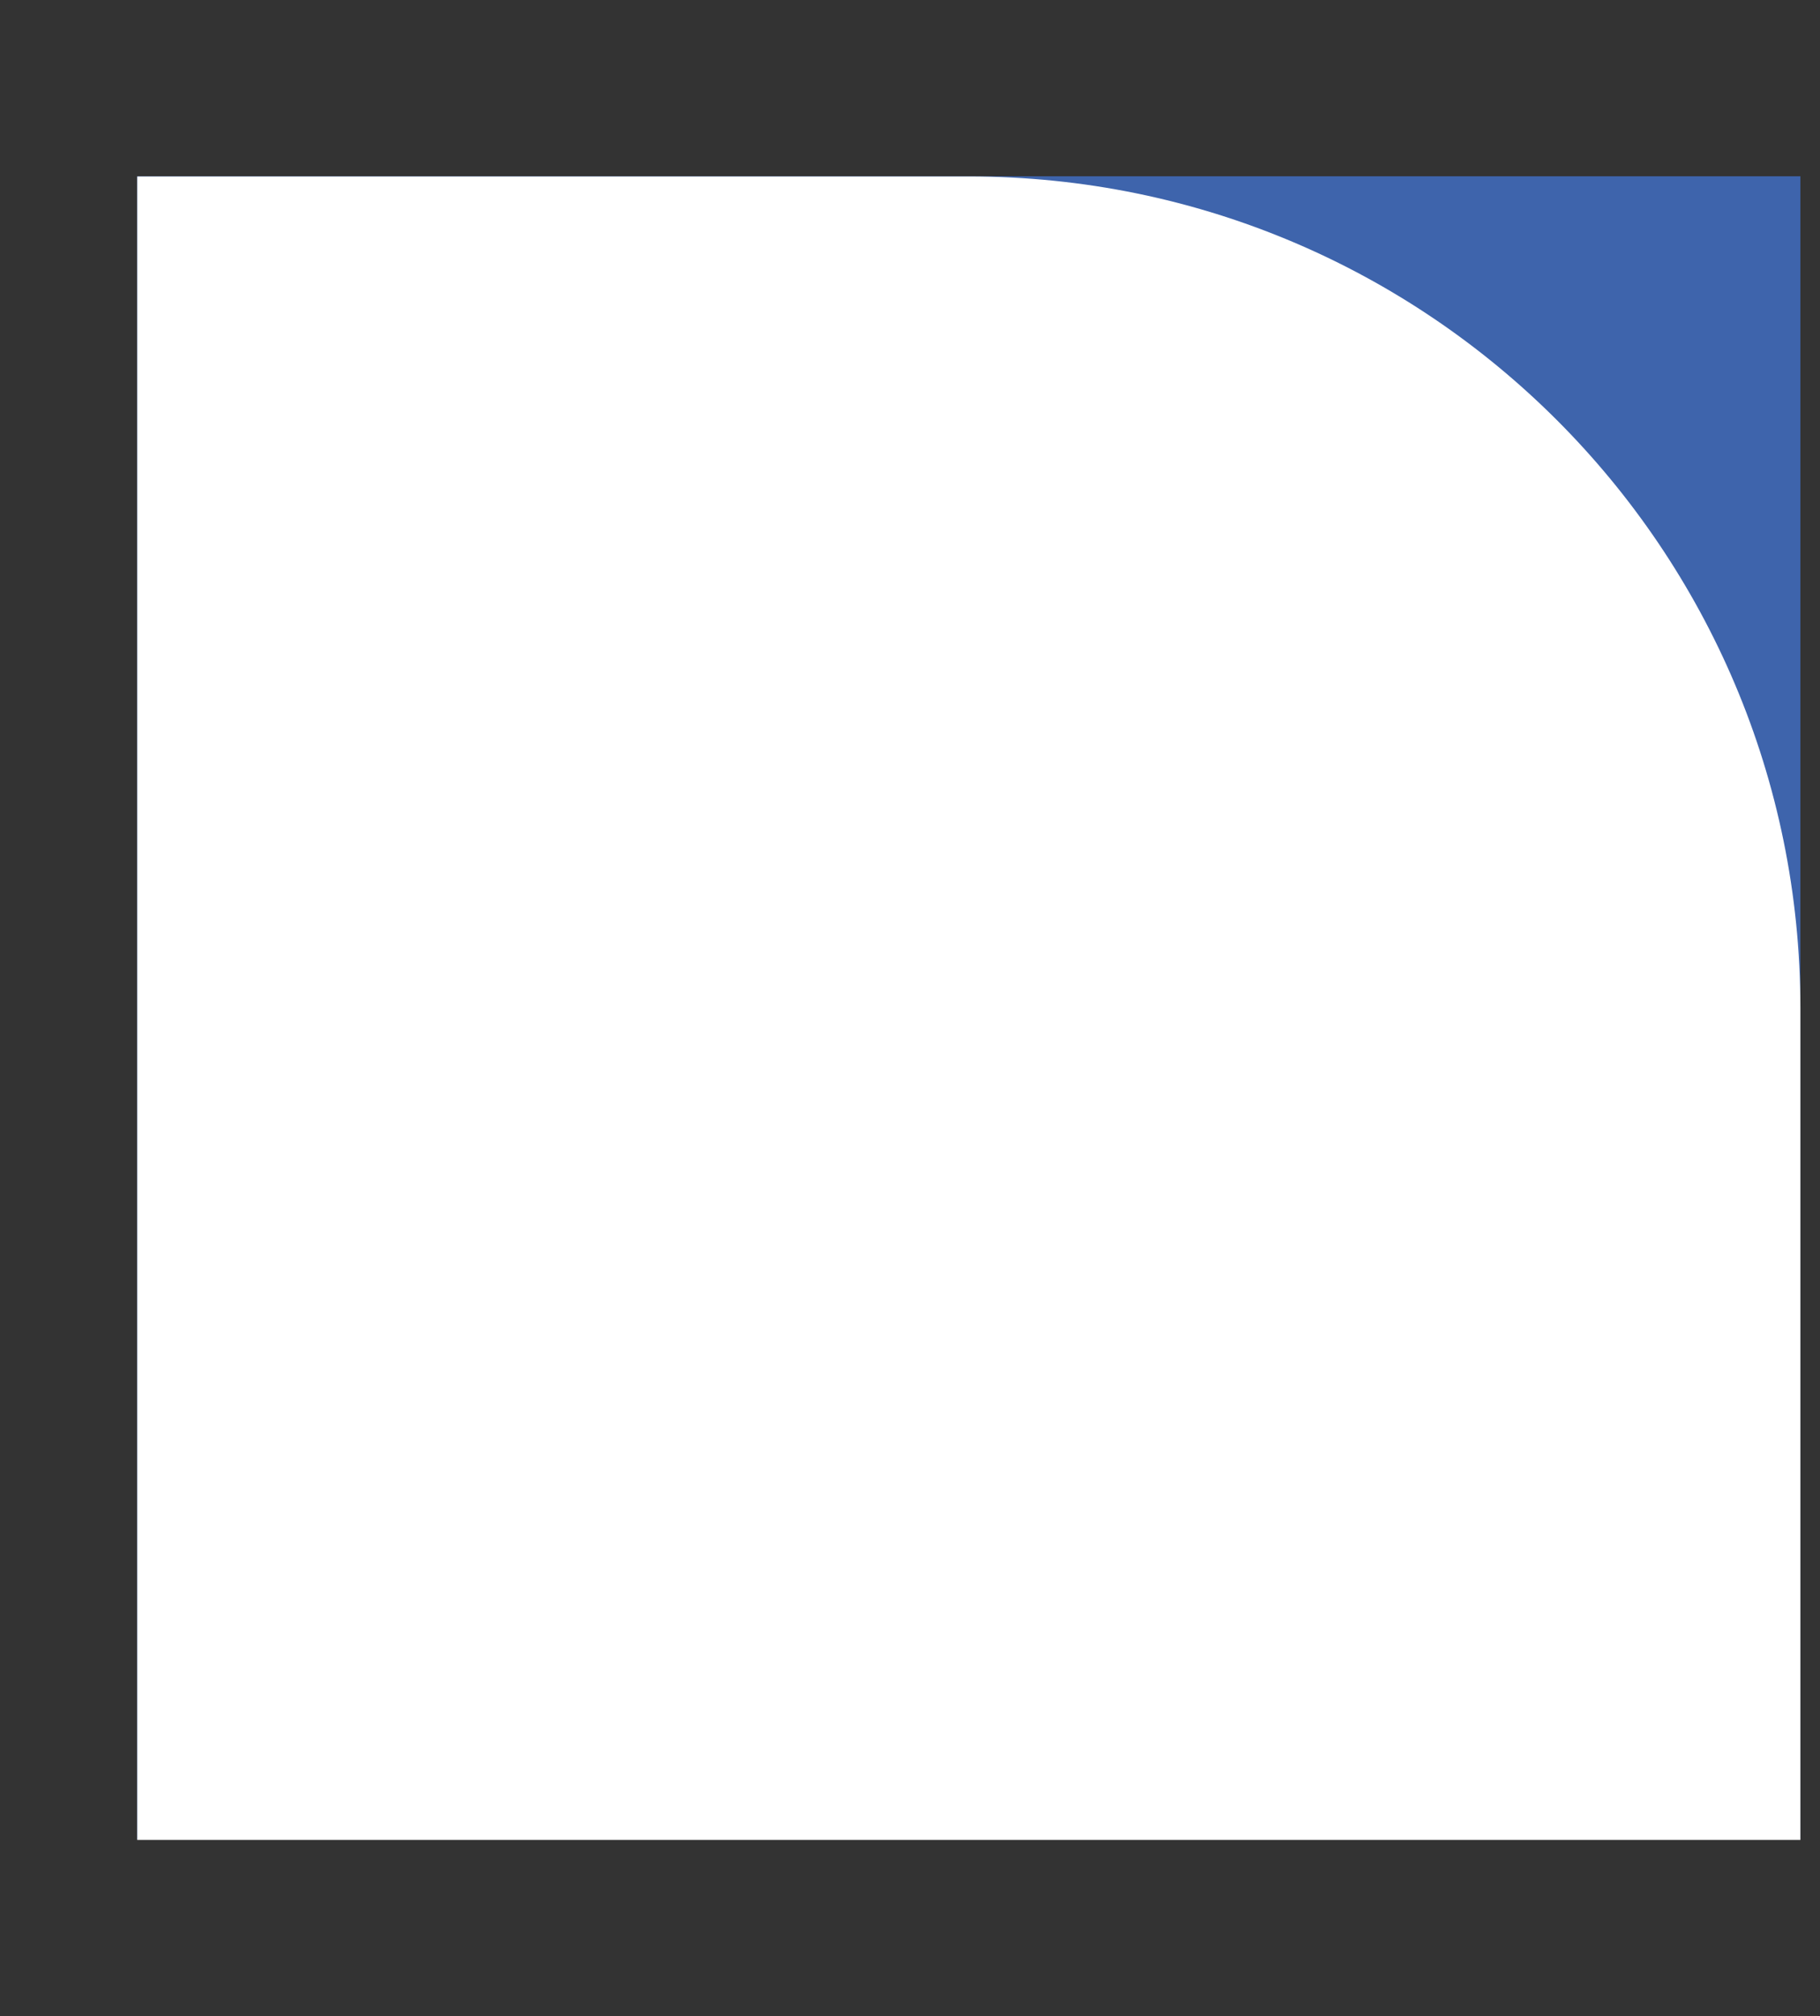
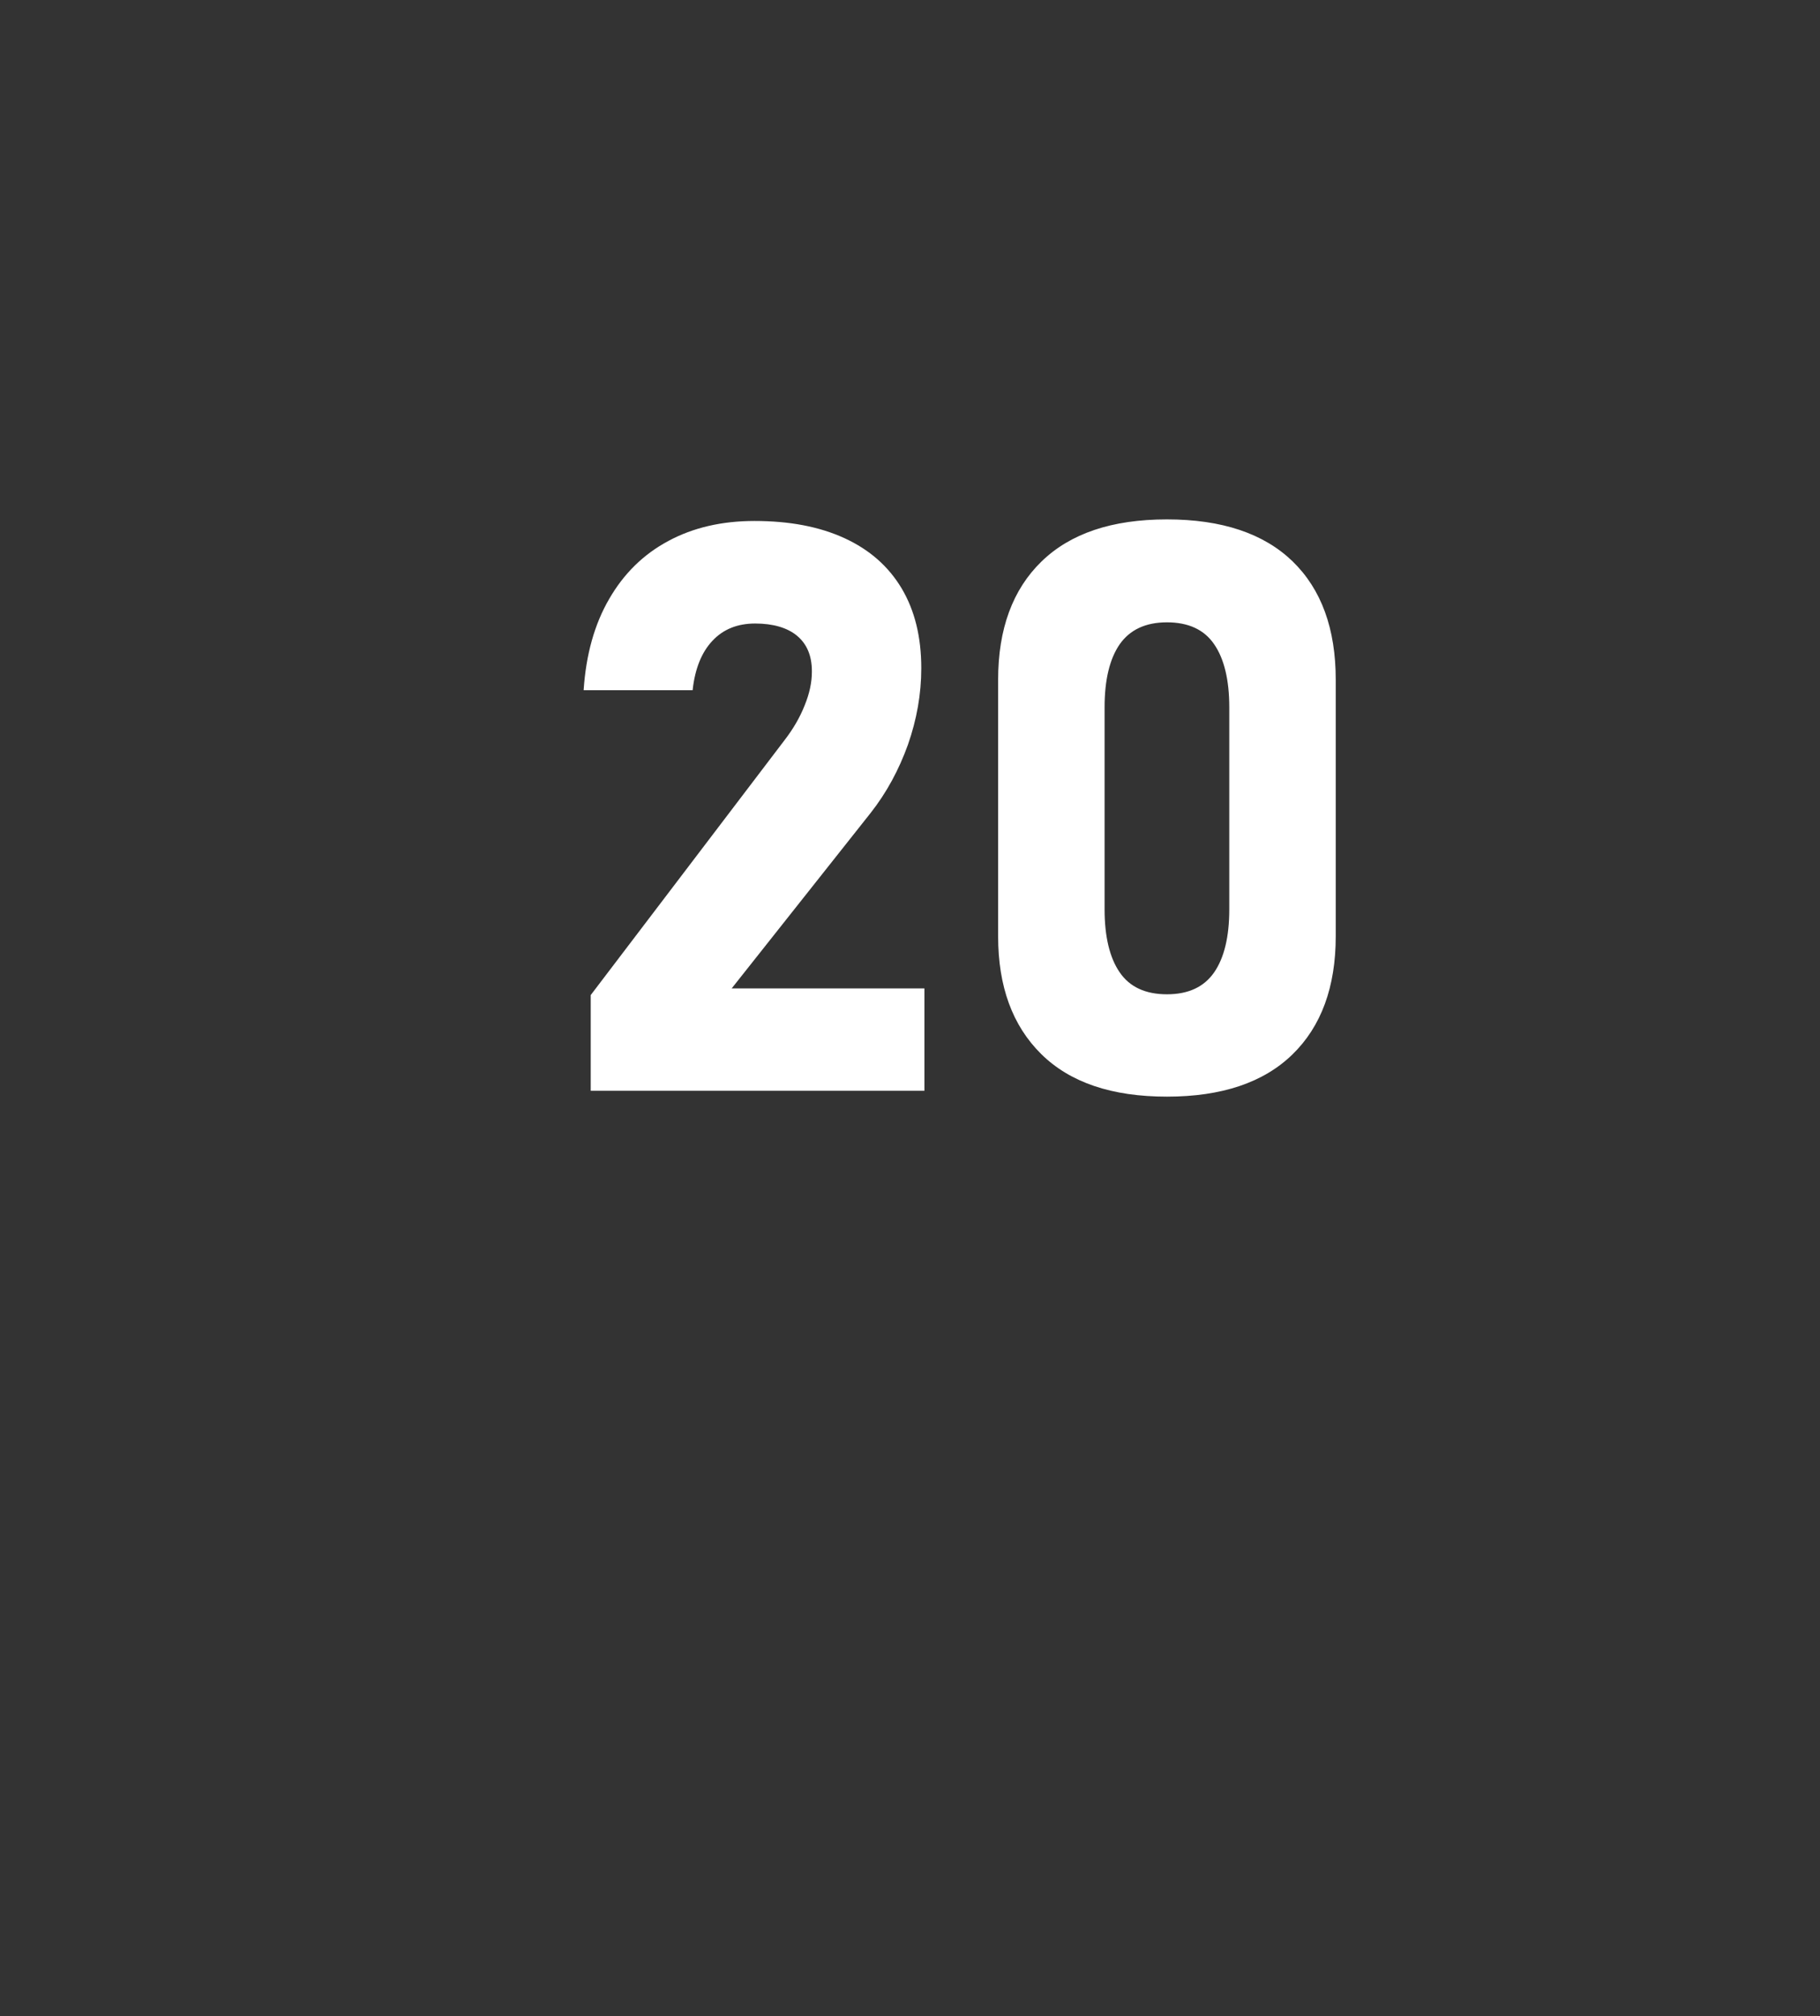
<svg xmlns="http://www.w3.org/2000/svg" viewBox="0 0 92.83 102.83">
  <rect x="0" y="0" width="92.83" height="102.83" fill="#333333" stroke="none" />
  <defs>
    <style>.cls-1{fill:#fff;}.cls-2{mix-blend-mode:overlay;}.cls-2,.cls-3,.cls-4,.cls-5,.cls-6,.cls-7{fill:none;}.cls-8{fill:url(#Sfumatura_senza_nome_2);}.cls-3{isolation:isolate;}.cls-9{fill:#3e64ac;}.cls-5{clip-path:url(#clippath);}.cls-6{mask:url(#mask);}.cls-7{clip-path:url(#clippath-1);}</style>
    <clipPath id="clippath">
-       <rect class="cls-4" width="92.83" height="102.83" />
-     </clipPath>
+       </clipPath>
    <linearGradient id="Sfumatura_senza_nome_2" x1="-463.88" y1="1929.68" x2="-462.88" y2="1929.68" gradientTransform="translate(-126286.39 30370.42) rotate(90) scale(65.47 -65.47)" gradientUnits="userSpaceOnUse">
      <stop offset="0" stop-color="#fff" />
      <stop offset="1" stop-color="#000" />
    </linearGradient>
    <mask id="mask" x="-51.42" y="-46.42" width="195.66" height="195.66" maskUnits="userSpaceOnUse">
      <rect class="cls-8" x="-22.76" y="-17.76" width="138.35" height="138.35" transform="translate(-22.76 47.88) rotate(-45)" />
    </mask>
    <clipPath id="clippath-1">
-       <rect class="cls-4" width="92.83" height="102.83" />
-     </clipPath>
+       </clipPath>
  </defs>
  <g class="cls-3">
    <g id="Livello_2">
      <g id="Livello_1-2">
-         <rect class="cls-9" x="7" y="8.99" width="84.83" height="84.83" />
        <g class="cls-2">
          <g class="cls-5">
            <g class="cls-6">
              <g class="cls-7">
-                 <path class="cls-1" d="m49.42,9c23.42,0,42.41,18.99,42.41,42.42v42.42H7V9h42.42Z" />
-               </g>
+                 </g>
            </g>
          </g>
        </g>
-         <path class="cls-1" d="m77.99,64.12h6.97v-1.37h-6.97v1.37Zm0,5.43h6.05v-1.37h-6.05v1.37Zm0,5.34h6.97v-1.37h-6.97v1.37Zm-.83,0h1.45v-12.14h-1.45v12.14Zm-3.96,0h1.73l-3.11-5.89-1.4.38,2.78,5.51Zm-7.12,0h1.45v-12.15h-1.45v12.15Zm.74-5.13h4.07c.7,0,1.31-.15,1.84-.43.53-.29.95-.7,1.24-1.23.29-.53.44-1.15.44-1.84s-.15-1.31-.44-1.84c-.29-.53-.7-.94-1.23-1.23-.53-.29-1.15-.43-1.85-.43h-4.07v1.37h4.14c.39,0,.74.09,1.03.26.29.17.52.43.68.75.16.33.24.7.24,1.12,0,.42-.09.8-.25,1.12-.16.32-.39.58-.68.75-.3.18-.64.26-1.03.26h-4.14v1.37Zm-11.58,5.13h1.44v-12.14h-1.44v12.14Zm1,0h3.92c.72,0,1.35-.14,1.89-.41.54-.27.95-.66,1.24-1.16s.43-1.08.43-1.74v-.03c0-.48-.09-.92-.28-1.34-.19-.41-.46-.76-.82-1.03-.36-.28-.78-.45-1.27-.52.49-.09.9-.26,1.23-.53.33-.26.58-.57.74-.94.16-.36.24-.75.24-1.17,0-.68-.13-1.26-.39-1.75-.26-.49-.66-.87-1.19-1.14-.53-.27-1.18-.4-1.97-.4h-3.78v1.34h3.5c.79,0,1.38.16,1.78.49.39.33.59.82.59,1.49s-.18,1.12-.54,1.44c-.36.32-.89.48-1.6.48h-3.73v1.32h3.73c.53,0,.97.09,1.31.26.34.17.59.42.75.74.16.32.24.71.24,1.15v.03c0,.64-.21,1.15-.65,1.51-.43.36-1.12.54-2.07.54h-3.31v1.34Zm-7.66-1.23c-.56,0-1.04-.12-1.44-.35-.41-.23-.72-.57-.94-1.01-.22-.44-.33-.96-.33-1.57v-3.45c0-.6.11-1.13.33-1.57.22-.44.53-.78.94-1.01.41-.23.89-.35,1.44-.35s1.04.12,1.45.35c.41.23.72.57.94,1.01.22.44.33.96.33,1.57v3.45c0,.6-.11,1.13-.33,1.57-.22.44-.53.78-.94,1.01-.41.23-.89.35-1.45.35m0,1.35c.85,0,1.58-.17,2.21-.52.62-.35,1.1-.85,1.43-1.5.33-.65.5-1.43.5-2.32v-3.34c0-.89-.17-1.66-.5-2.32-.33-.65-.81-1.15-1.43-1.5-.62-.35-1.36-.52-2.21-.52s-1.58.17-2.21.52c-.62.35-1.1.85-1.43,1.5-.33.65-.5,1.43-.5,2.32v3.34c0,.89.17,1.66.5,2.32s.81,1.15,1.43,1.5c.62.35,1.36.52,2.21.52m-13.72-10.57h8.31v-1.33h-8.31v1.33Zm3.45,10.44h1.41v-11.05h-1.41v11.05Zm-12.7-10.44h8.31v-1.33h-8.31v1.33Zm3.45,10.44h1.41v-11.05h-1.41v11.05Zm-8.86-1.23c-.56,0-1.04-.12-1.45-.35-.41-.23-.72-.57-.94-1.01-.22-.44-.33-.96-.33-1.57v-3.45c0-.6.11-1.13.33-1.57.22-.44.53-.78.94-1.01.41-.23.89-.35,1.45-.35s1.04.12,1.44.35c.41.23.72.57.94,1.01.22.44.33.96.33,1.57v3.45c0,.6-.11,1.13-.33,1.57-.22.44-.53.78-.94,1.01-.41.23-.89.35-1.44.35m0,1.35c.85,0,1.58-.17,2.21-.52.62-.35,1.1-.85,1.43-1.5s.5-1.43.5-2.32v-3.34c0-.89-.17-1.66-.5-2.32-.33-.65-.81-1.15-1.43-1.5-.62-.35-1.36-.52-2.21-.52s-1.58.17-2.21.52c-.62.35-1.1.85-1.43,1.5-.33.65-.5,1.43-.5,2.32v3.34c0,.89.17,1.66.5,2.32s.81,1.15,1.43,1.5c.62.35,1.36.52,2.21.52" />
        <path class="cls-1" d="m59.52,50.71c-1.09,0-1.9-.37-2.41-1.12-.51-.74-.77-1.82-.77-3.21v-10.31c0-1.4.26-2.47.77-3.21.52-.74,1.32-1.12,2.41-1.12s1.9.37,2.41,1.12c.51.74.77,1.82.77,3.21v10.31c0,1.4-.26,2.47-.77,3.21-.52.75-1.32,1.12-2.41,1.12m0,5.22c2.8,0,4.93-.72,6.4-2.15,1.47-1.43,2.21-3.44,2.21-6.03v-13.08c0-2.6-.73-4.61-2.2-6.04-1.47-1.42-3.6-2.14-6.41-2.14s-4.93.72-6.4,2.15c-1.47,1.43-2.21,3.44-2.21,6.03v13.08c0,2.56.73,4.56,2.2,6.01,1.47,1.45,3.6,2.17,6.41,2.17m-29.39-.3h17.02v-5.22h-9.83l7.08-8.94c.82-1.04,1.45-2.21,1.91-3.49.45-1.29.68-2.58.68-3.89v-.02c0-1.58-.33-2.93-1-4.06-.67-1.12-1.63-1.97-2.91-2.56s-2.81-.88-4.6-.88c-1.66,0-3.13.34-4.39,1.02-1.27.68-2.27,1.66-3.02,2.96-.75,1.29-1.18,2.84-1.3,4.63v.02h5.56v-.02c.12-1.08.46-1.92,1.01-2.5.55-.59,1.28-.88,2.18-.88s1.64.21,2.14.63c.5.42.75,1.02.75,1.8v.04c0,.53-.12,1.1-.37,1.71-.24.61-.59,1.21-1.04,1.79l-9.87,12.98v4.89Z" />
      </g>
    </g>
  </g>
</svg>